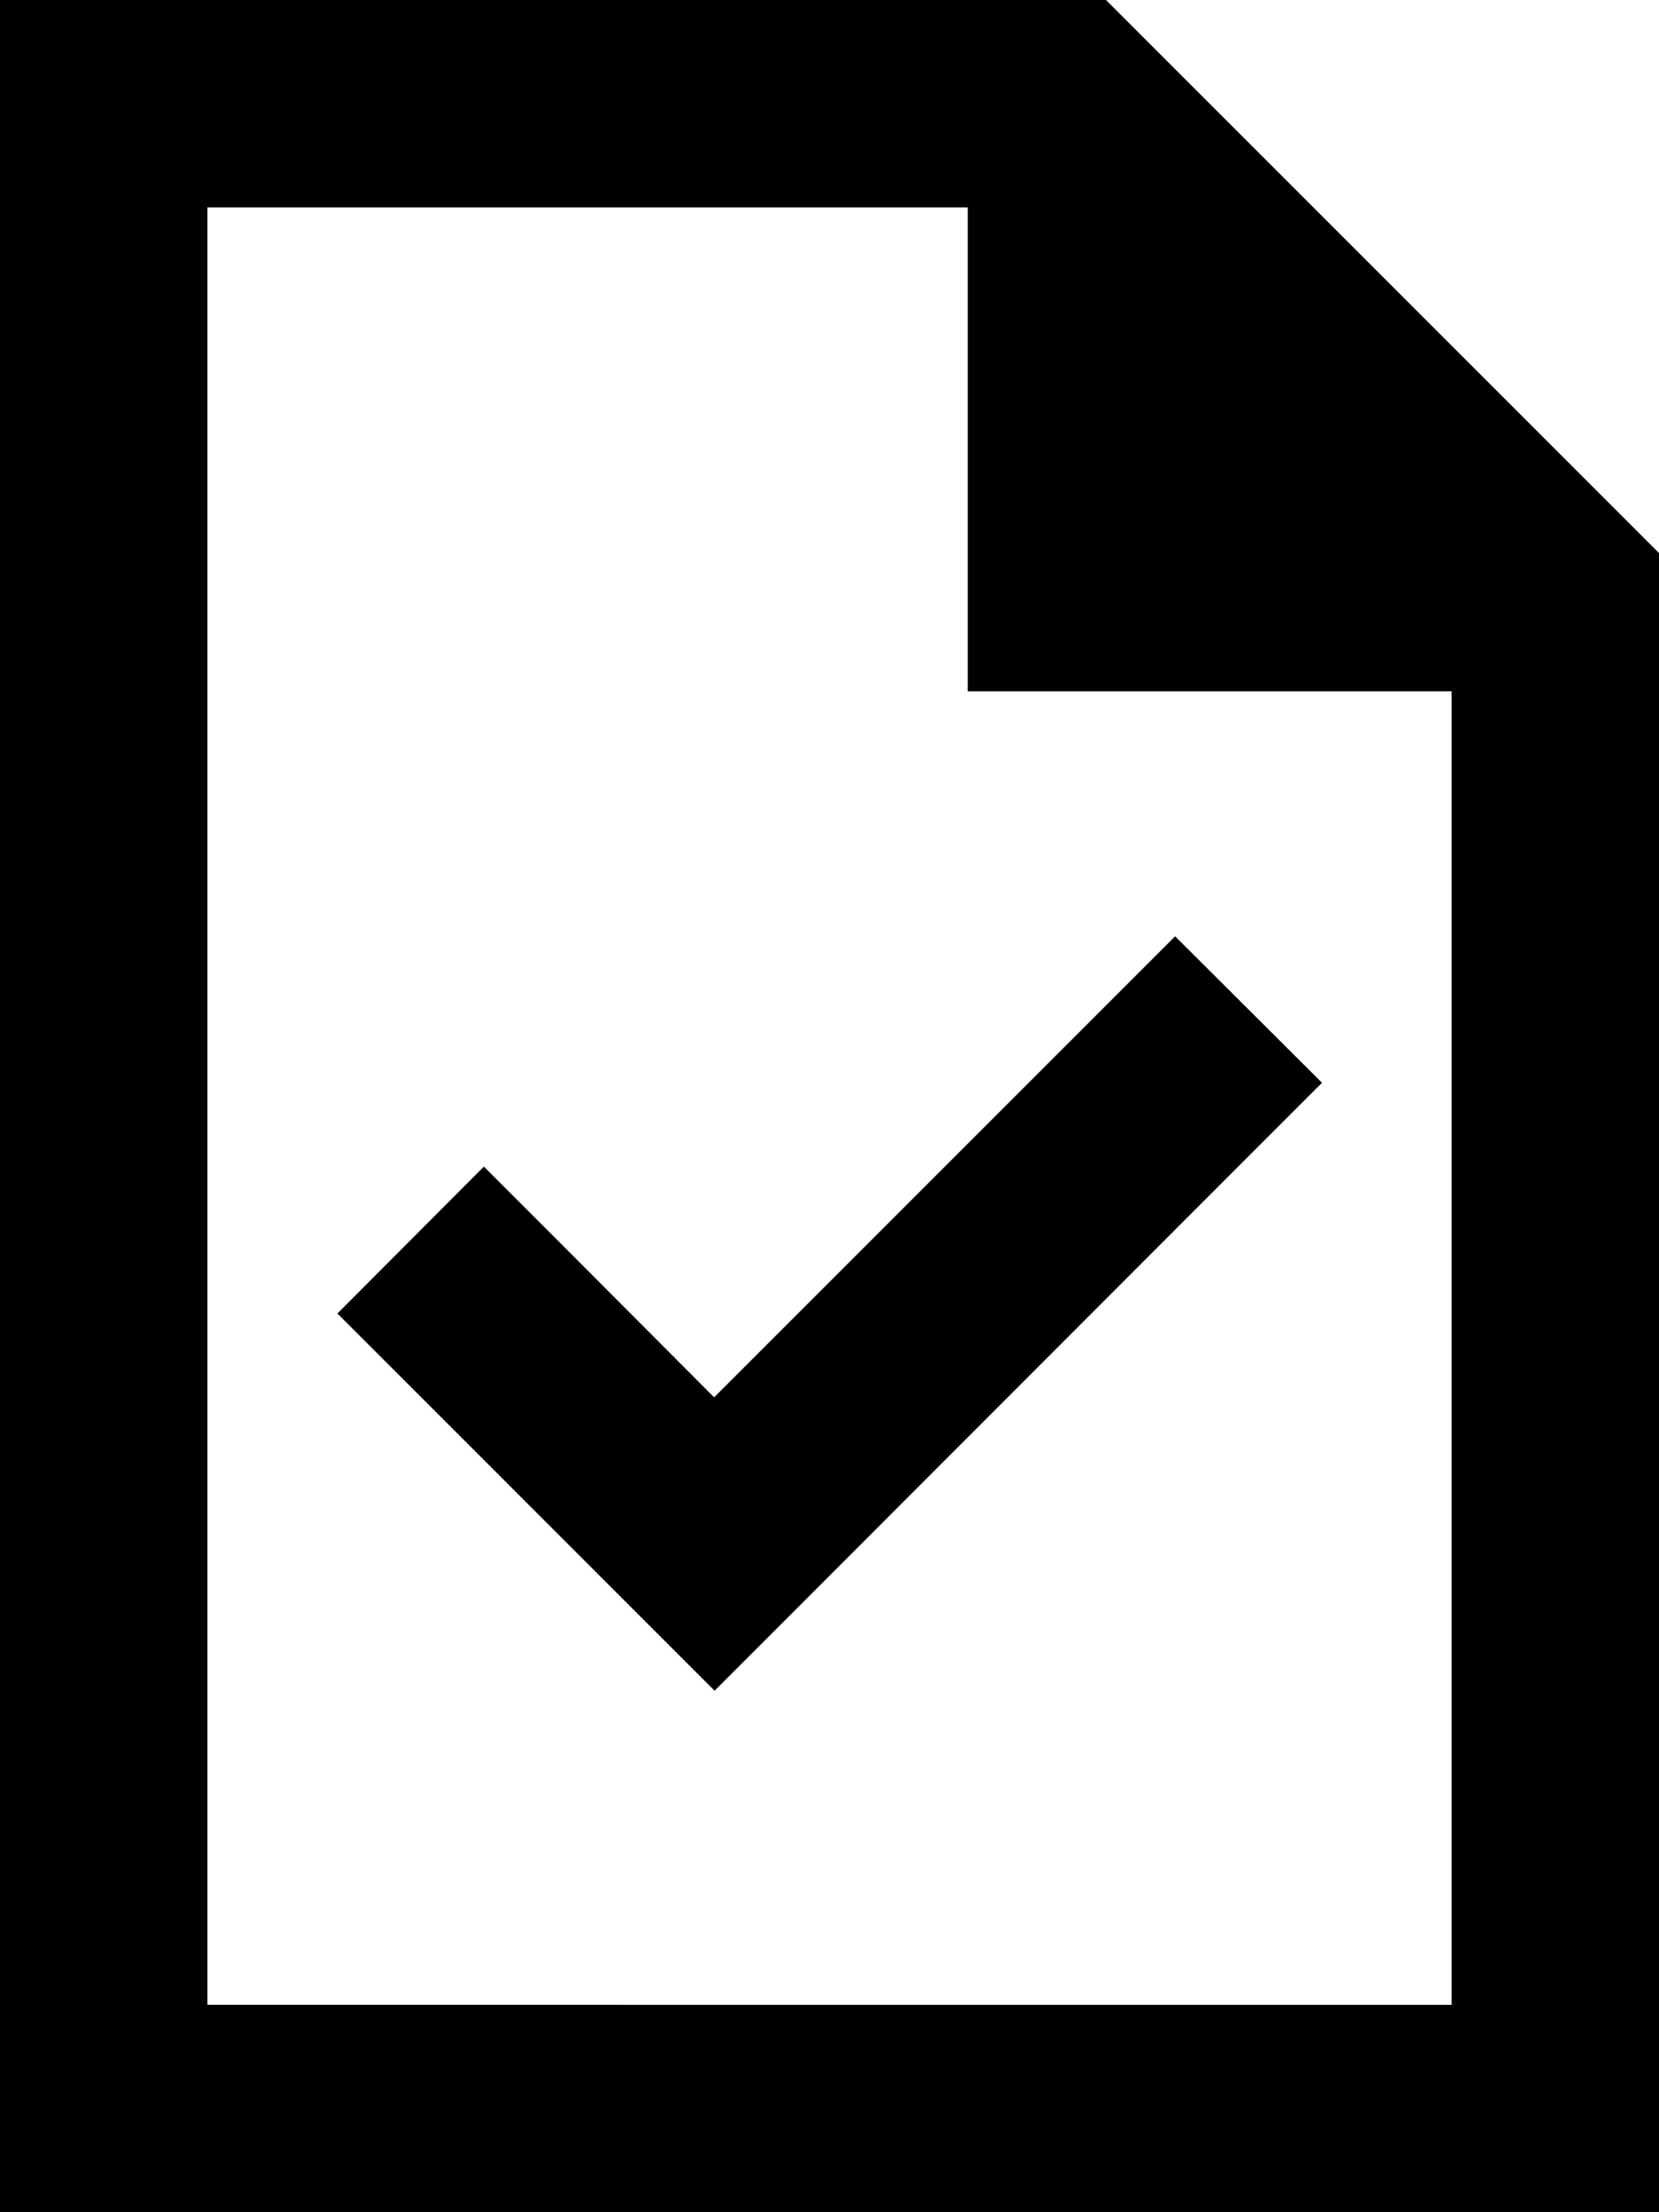
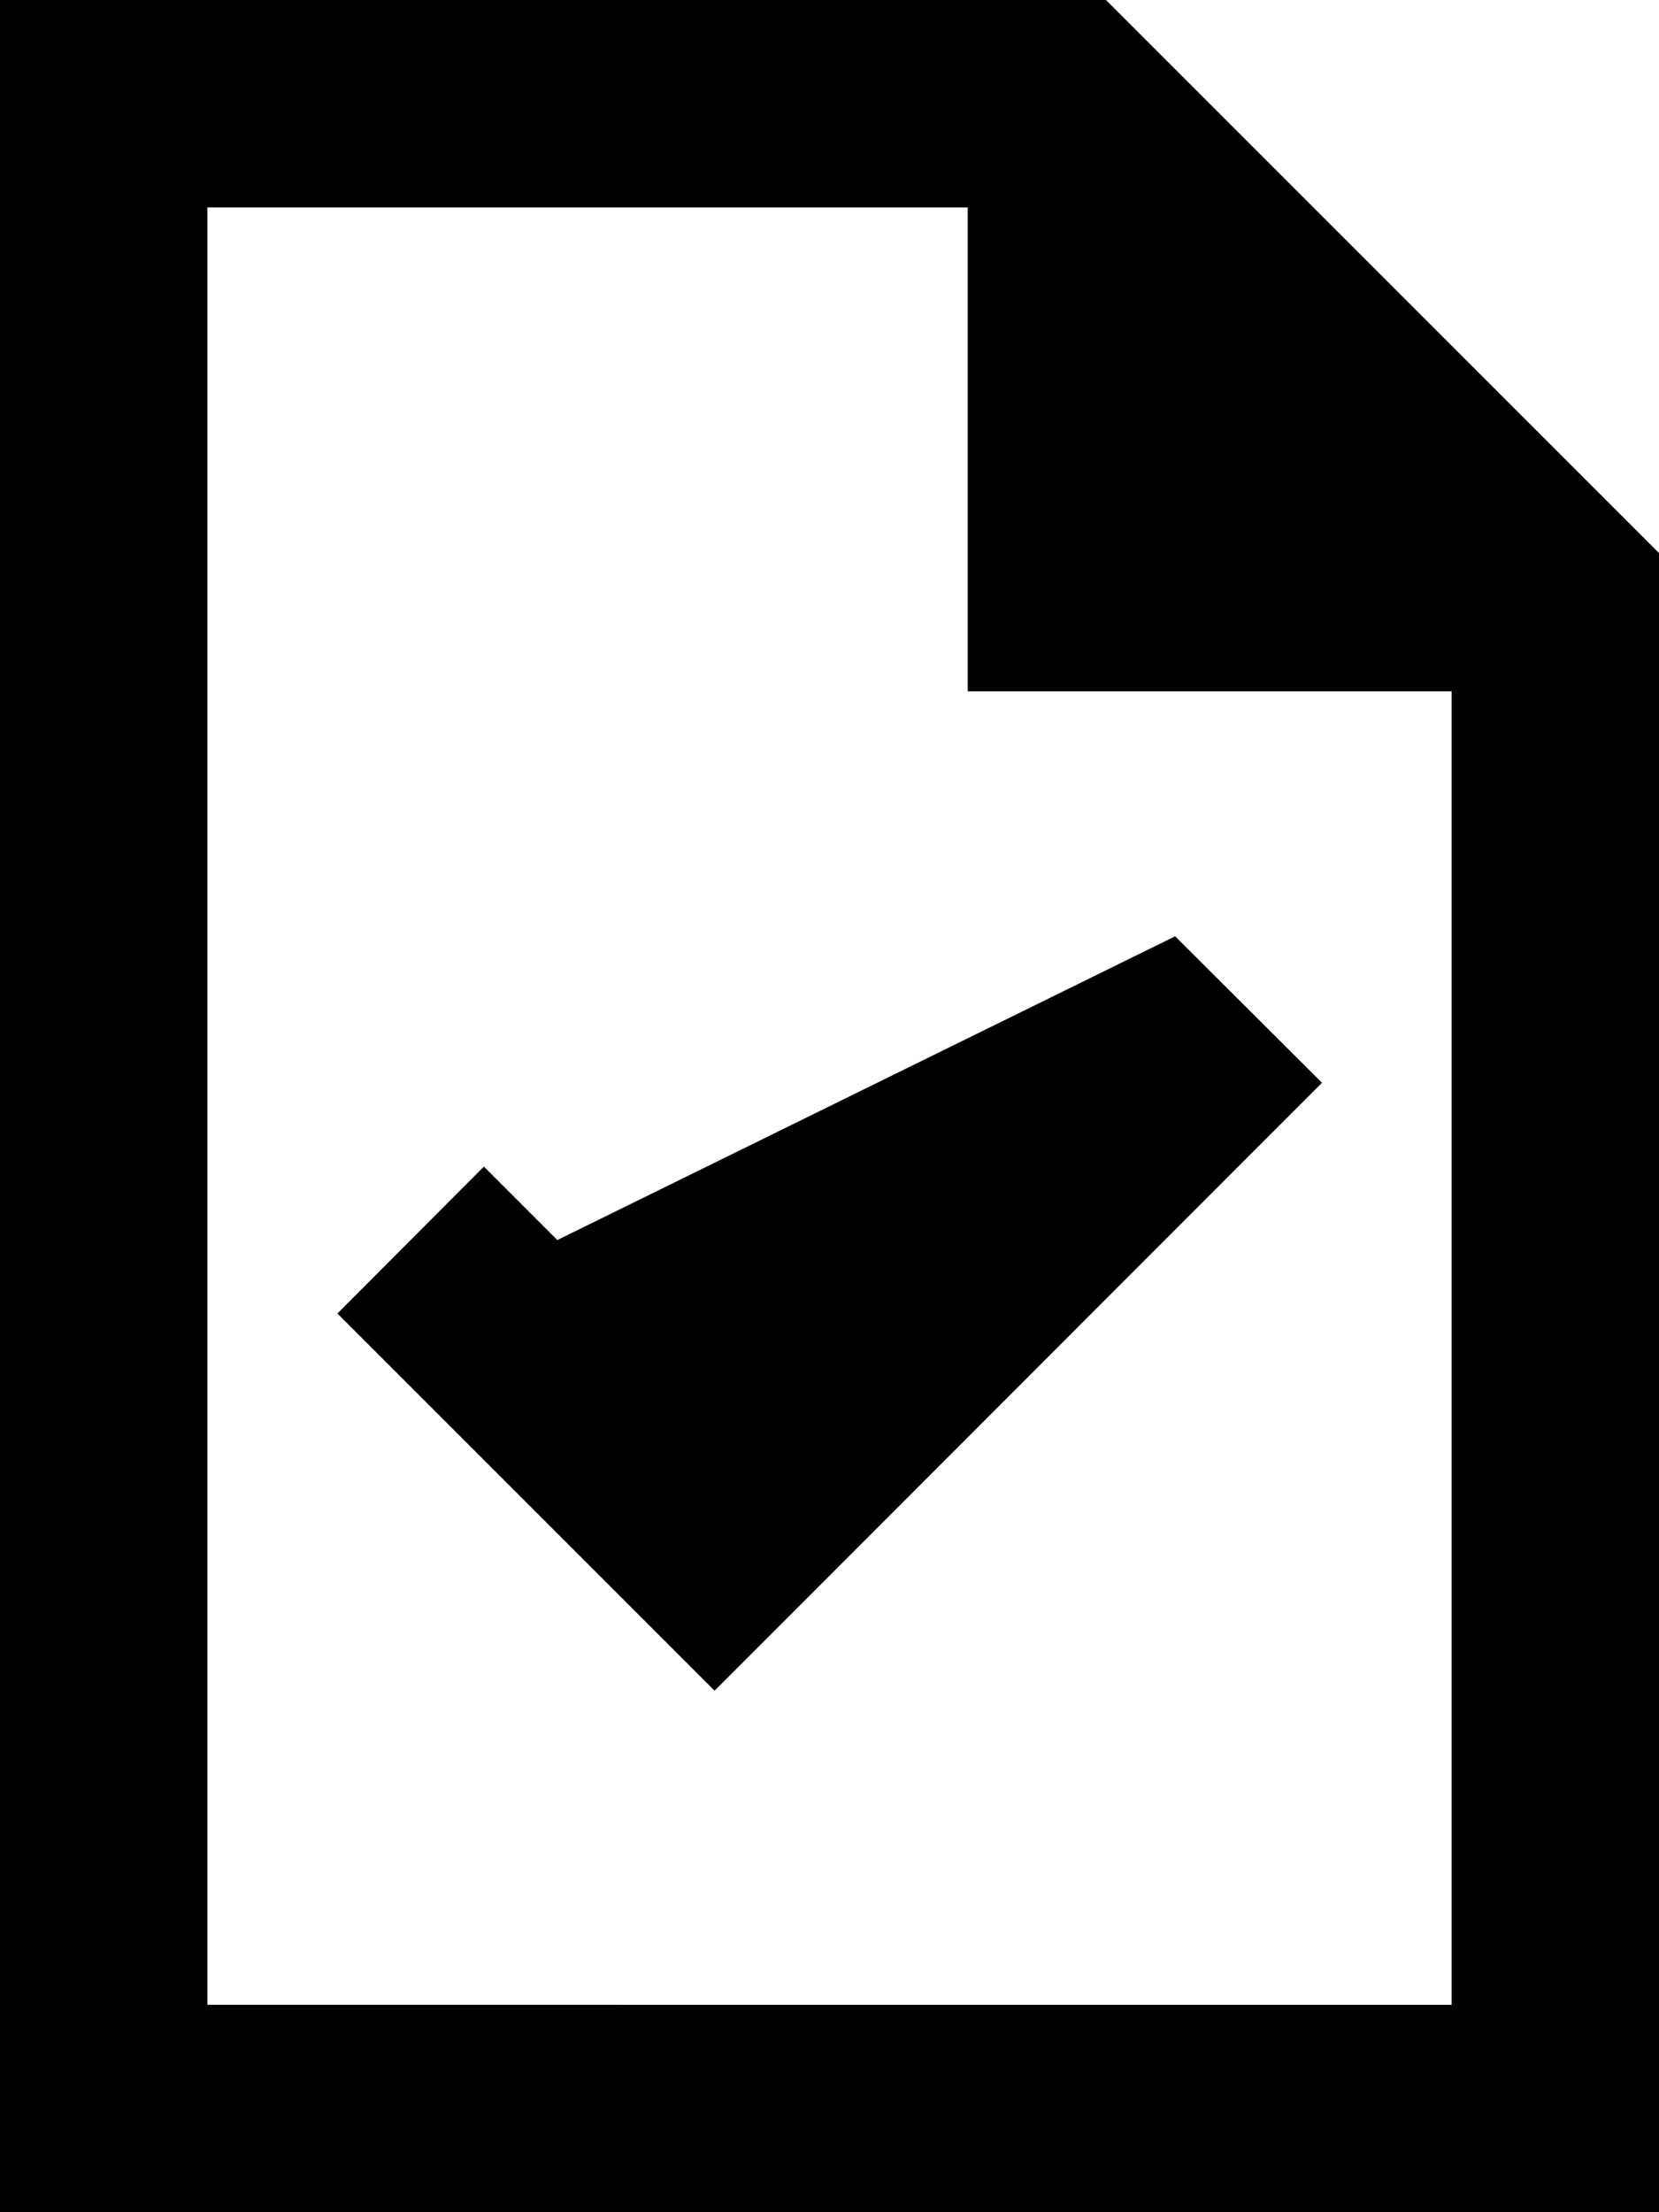
<svg xmlns="http://www.w3.org/2000/svg" viewBox="0 0 384 512">
-   <path d="M48 464L48 48l176 0 0 112 112 0 0 304L48 464zM256 0L48 0 0 0 0 48 0 464l0 48 48 0 288 0 48 0 0-48 0-336L256 0zm33 267.6l17-17L272 216.7l-17 17-89.7 89.7L129 287l-17-17L78.1 304l17 17 53.3 53.3 17 17 17-17L289 267.6z" />
+   <path d="M48 464L48 48l176 0 0 112 112 0 0 304L48 464zM256 0L48 0 0 0 0 48 0 464l0 48 48 0 288 0 48 0 0-48 0-336L256 0zm33 267.6l17-17L272 216.7L129 287l-17-17L78.1 304l17 17 53.3 53.3 17 17 17-17L289 267.6z" />
</svg>